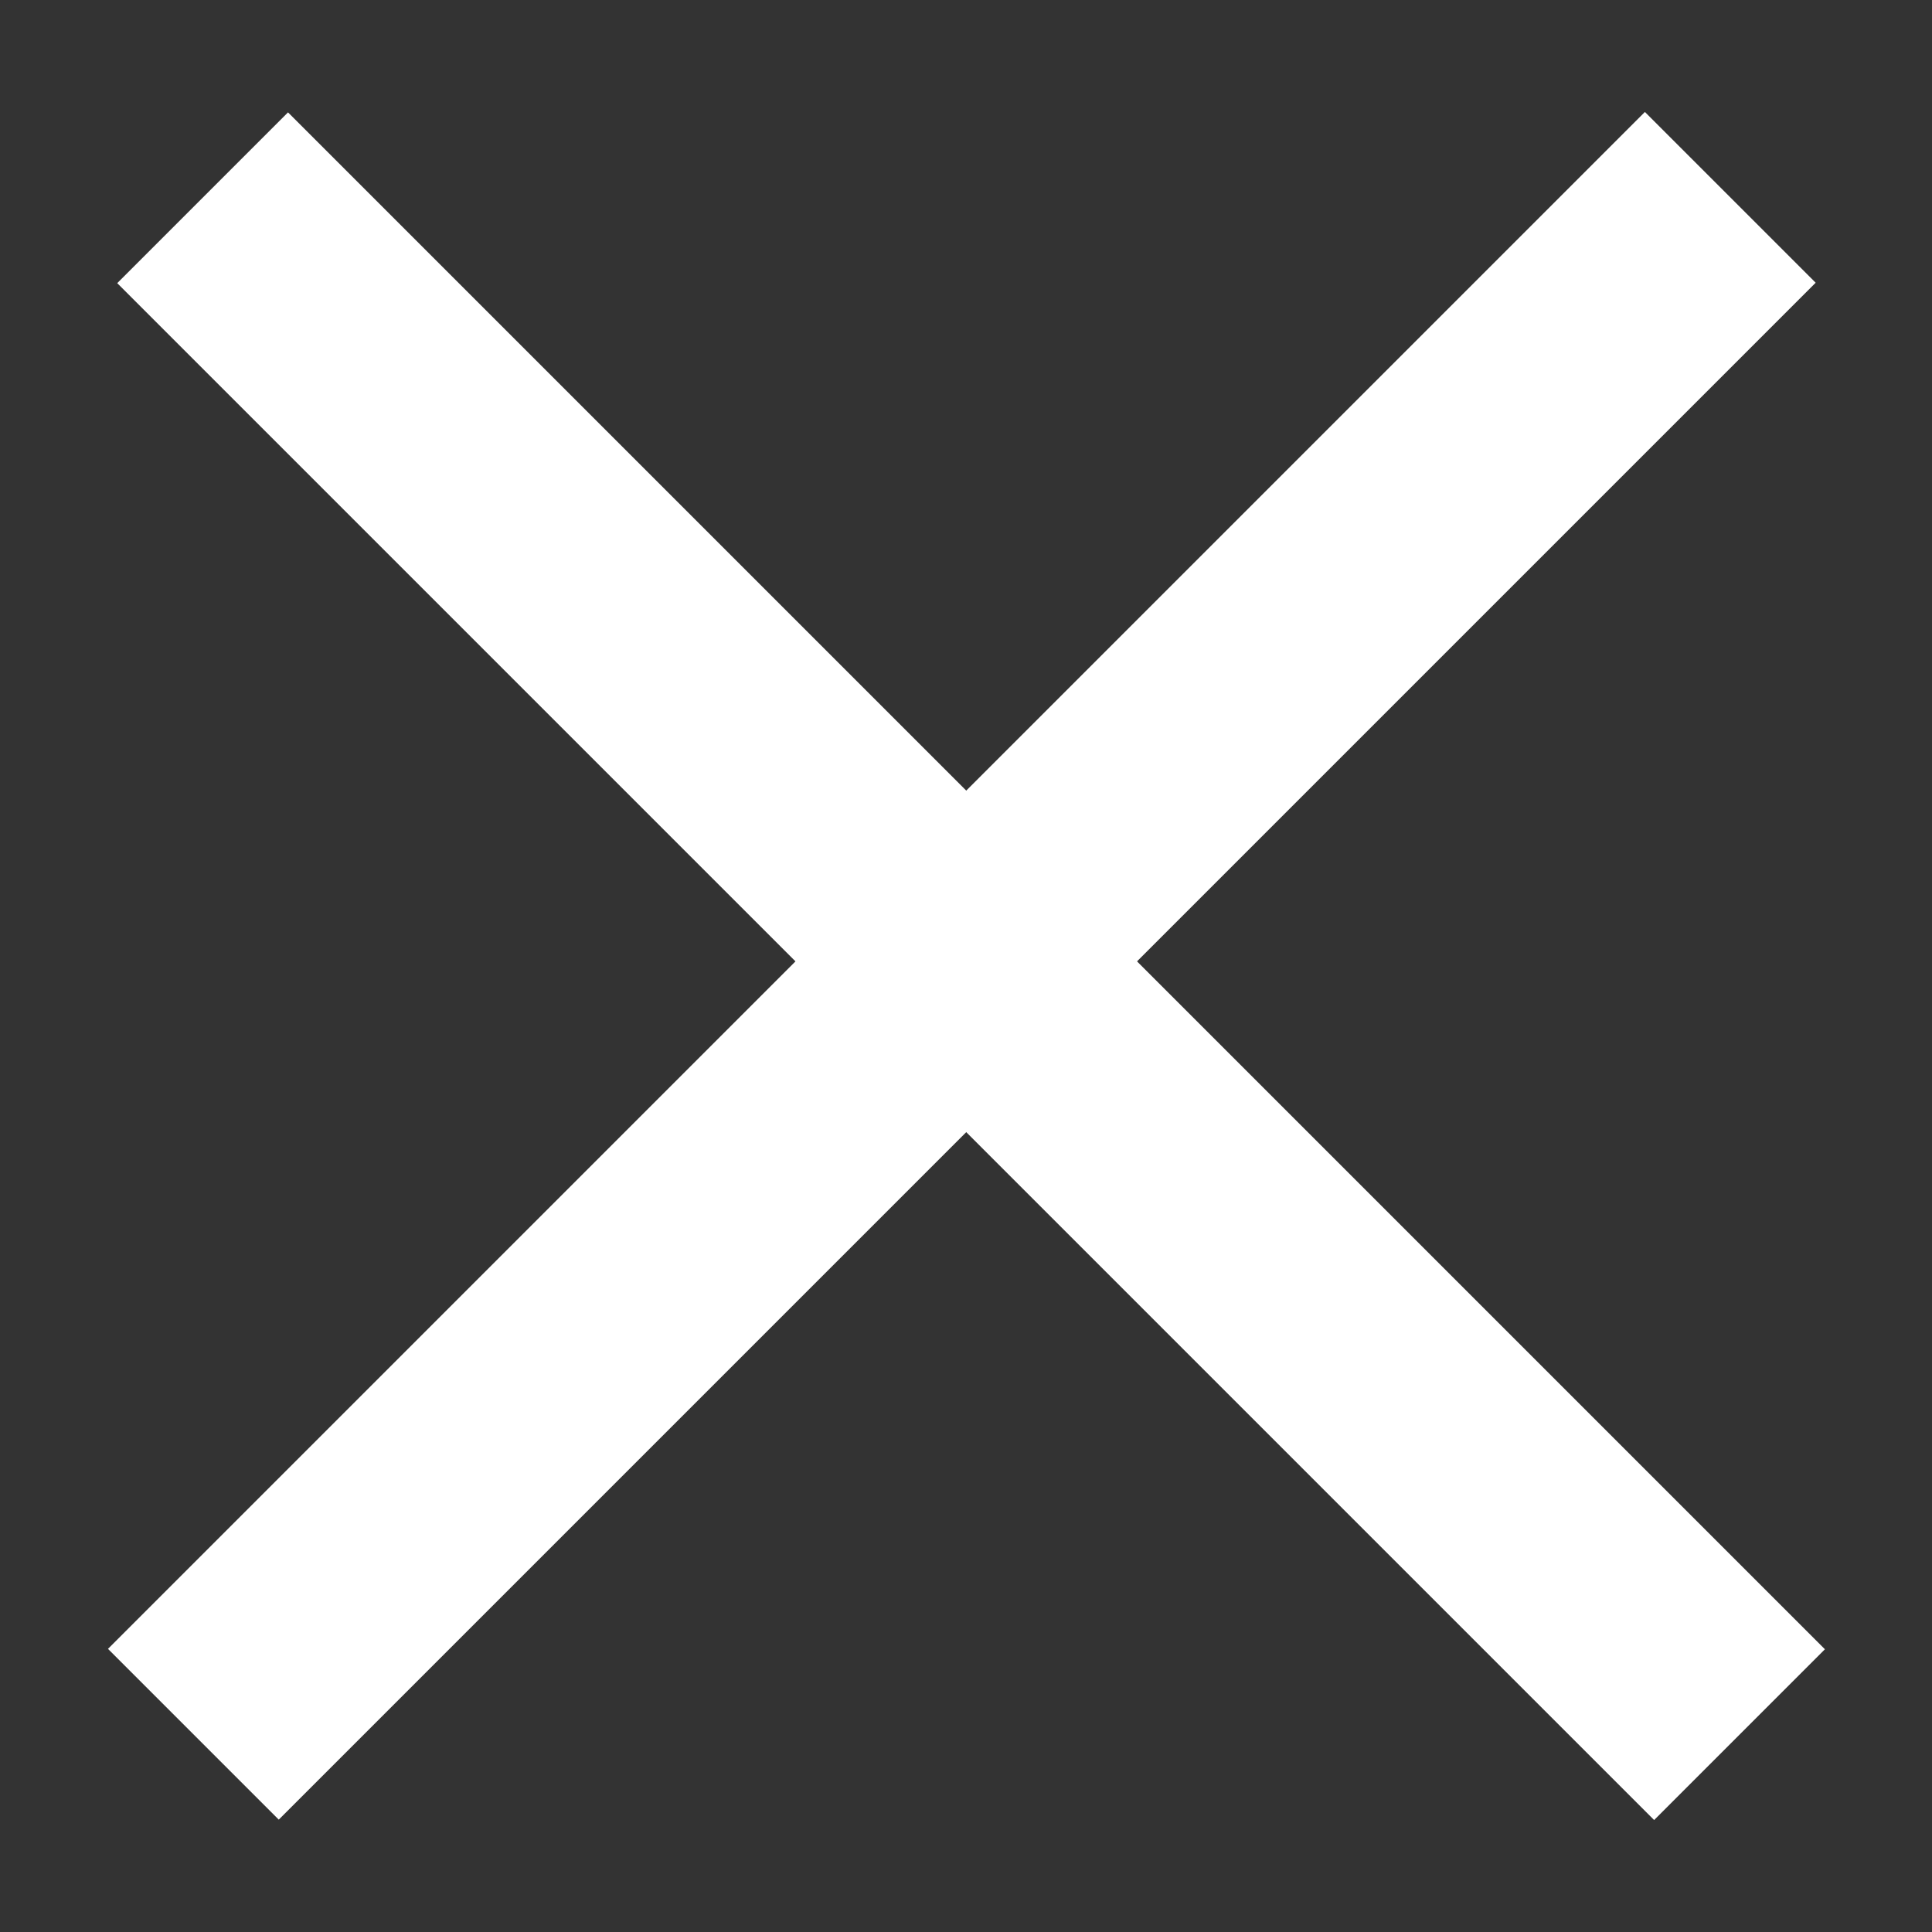
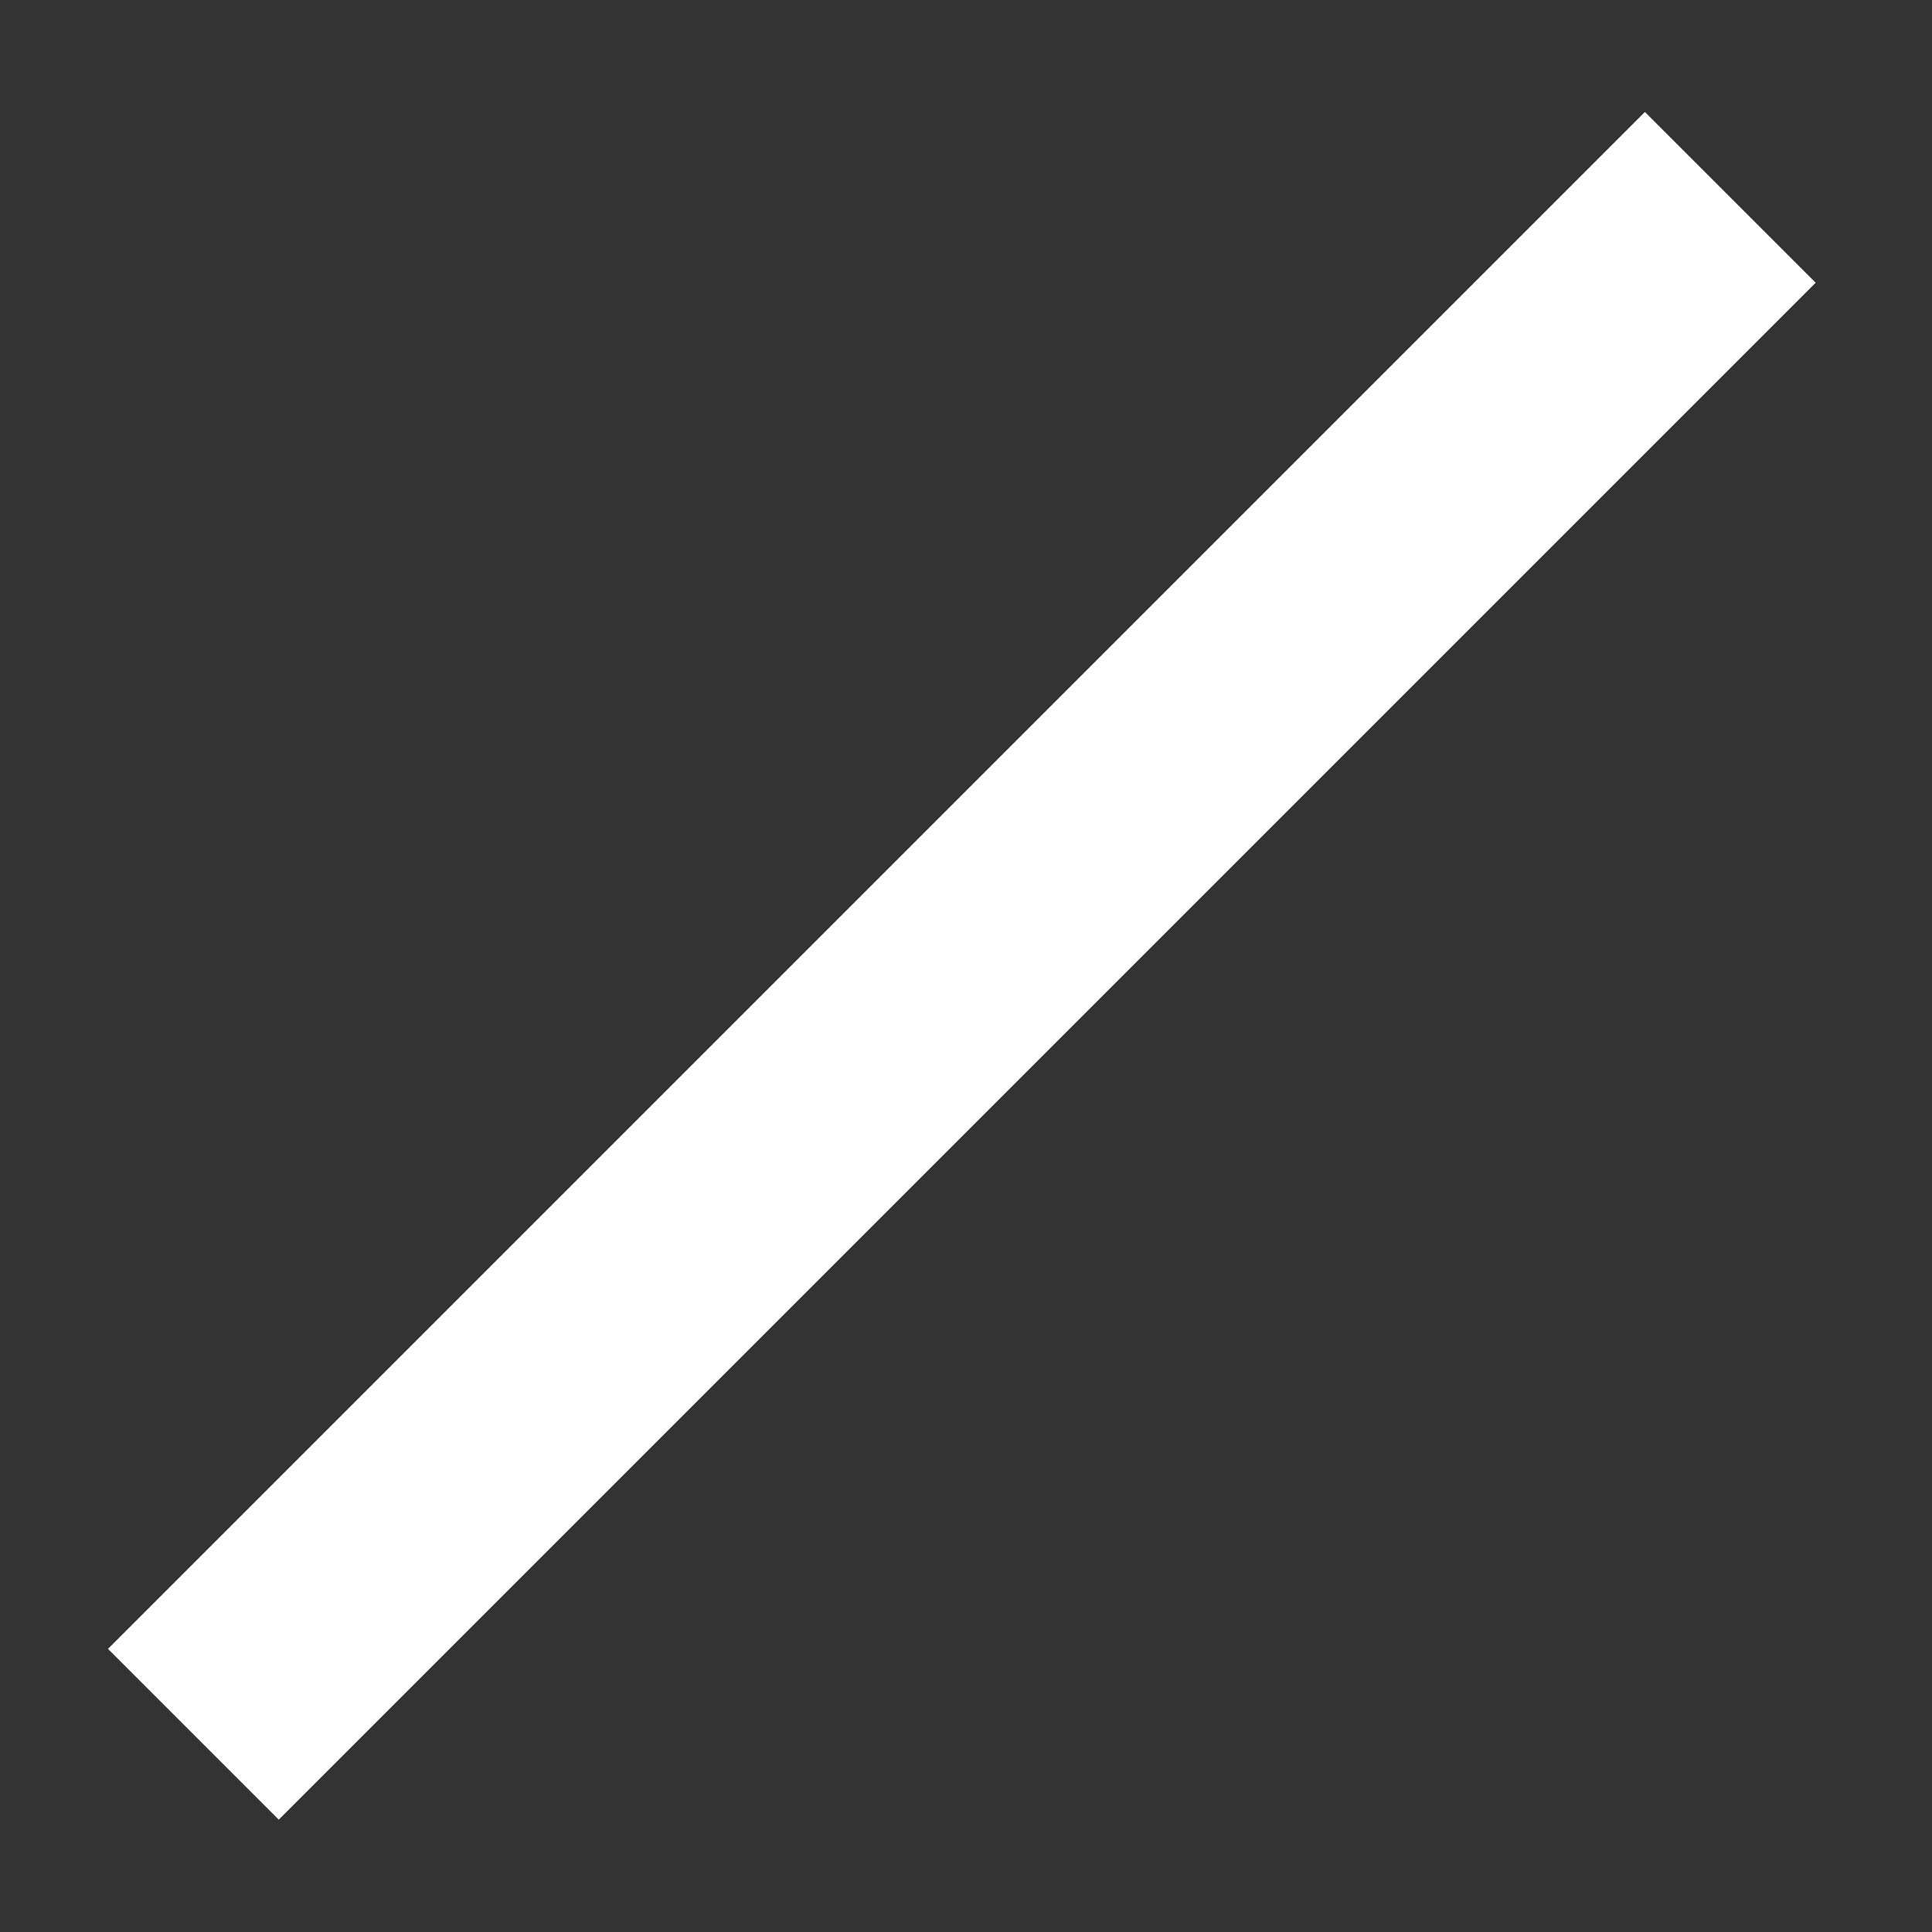
<svg xmlns="http://www.w3.org/2000/svg" id="Layer_1" data-name="Layer 1" viewBox="0 0 16 16">
  <rect x="0" y="0" width="16" height="16" fill="#333333" stroke="none" />
  <defs>
    <style>.cls-1{fill:none;}.cls-2{clip-path:url(#clip-path);}.cls-3{fill:#fff;}.cls-4{clip-path:url(#clip-path-2);}</style>
    <clipPath id="clip-path">
      <rect class="cls-1" x="-1.04" y="7" width="18" height="2" transform="translate(-3.32 7.97) rotate(-45)" />
    </clipPath>
    <clipPath id="clip-path-2">
-       <rect class="cls-1" x="7.04" y="-1" width="2" height="18" transform="translate(-3.3 8.03) rotate(-45)" />
-     </clipPath>
+       </clipPath>
  </defs>
  <title>Artboard 77</title>
  <g class="cls-2">
    <rect class="cls-3" x="-6.04" y="2" width="28" height="12" transform="translate(-3.32 7.97) rotate(-45)" />
  </g>
  <g class="cls-4">
    <rect class="cls-3" x="2.04" y="-6" width="12" height="28" transform="translate(-3.3 8.03) rotate(-45)" />
  </g>
</svg>